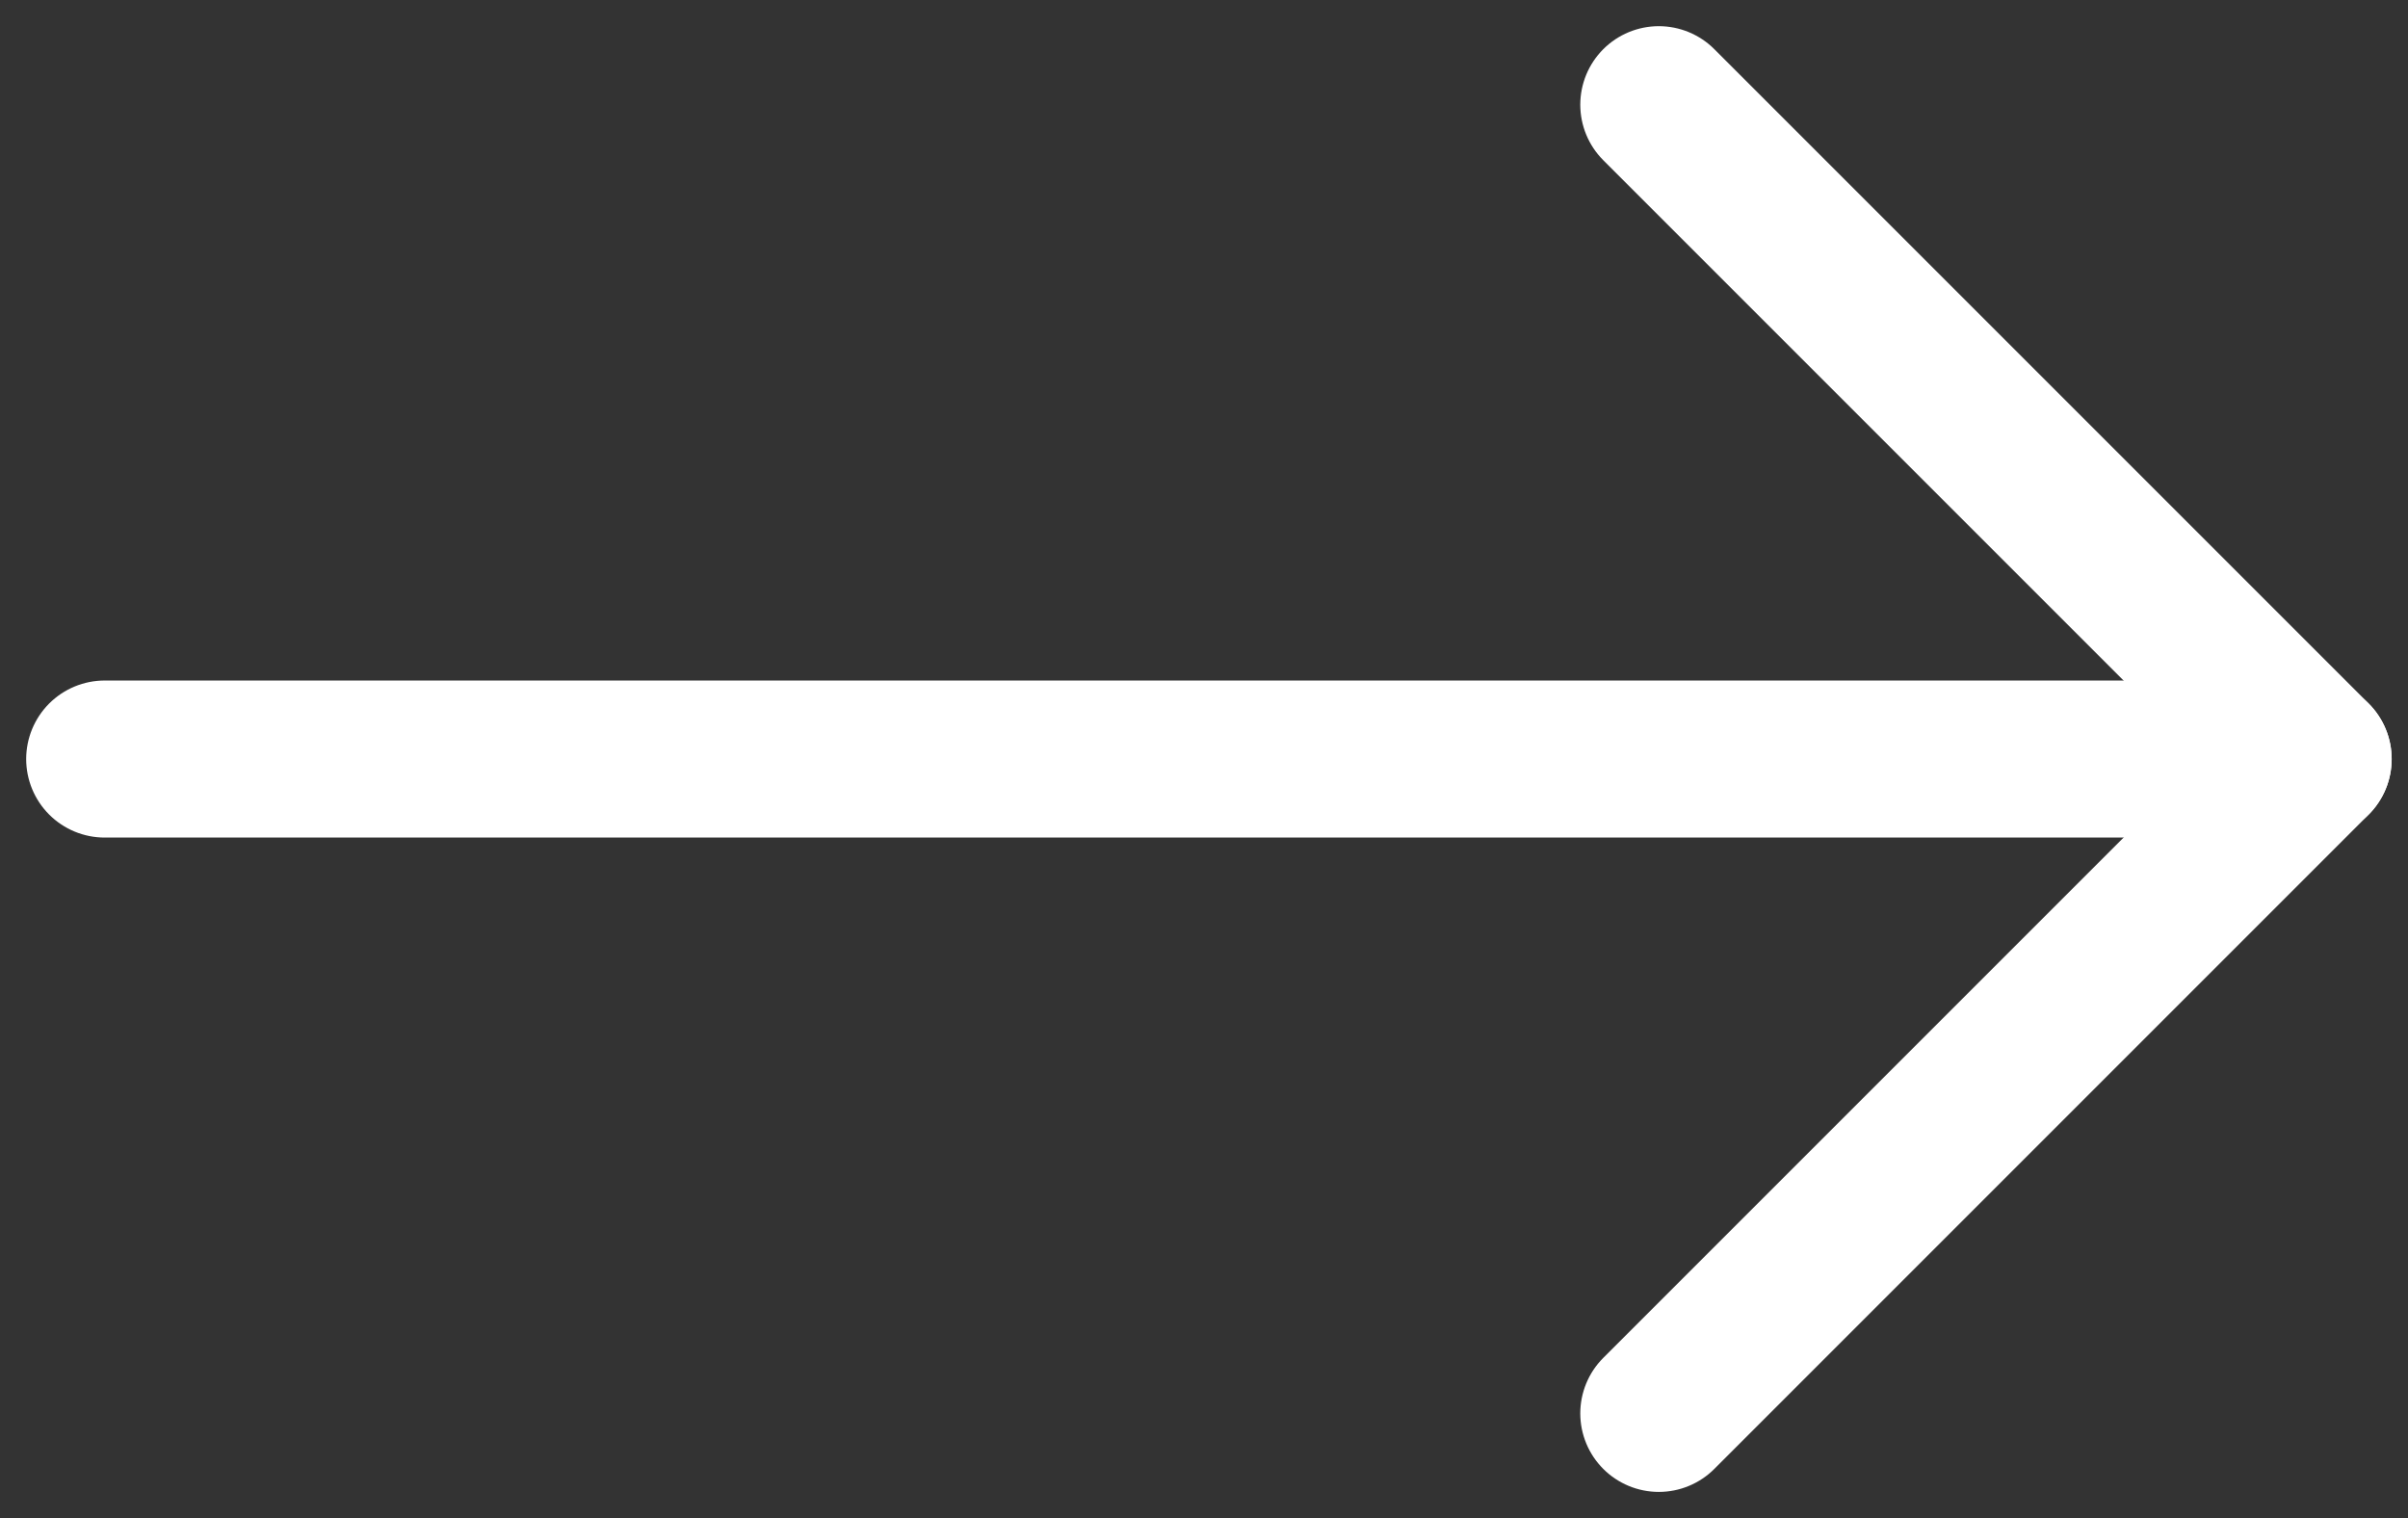
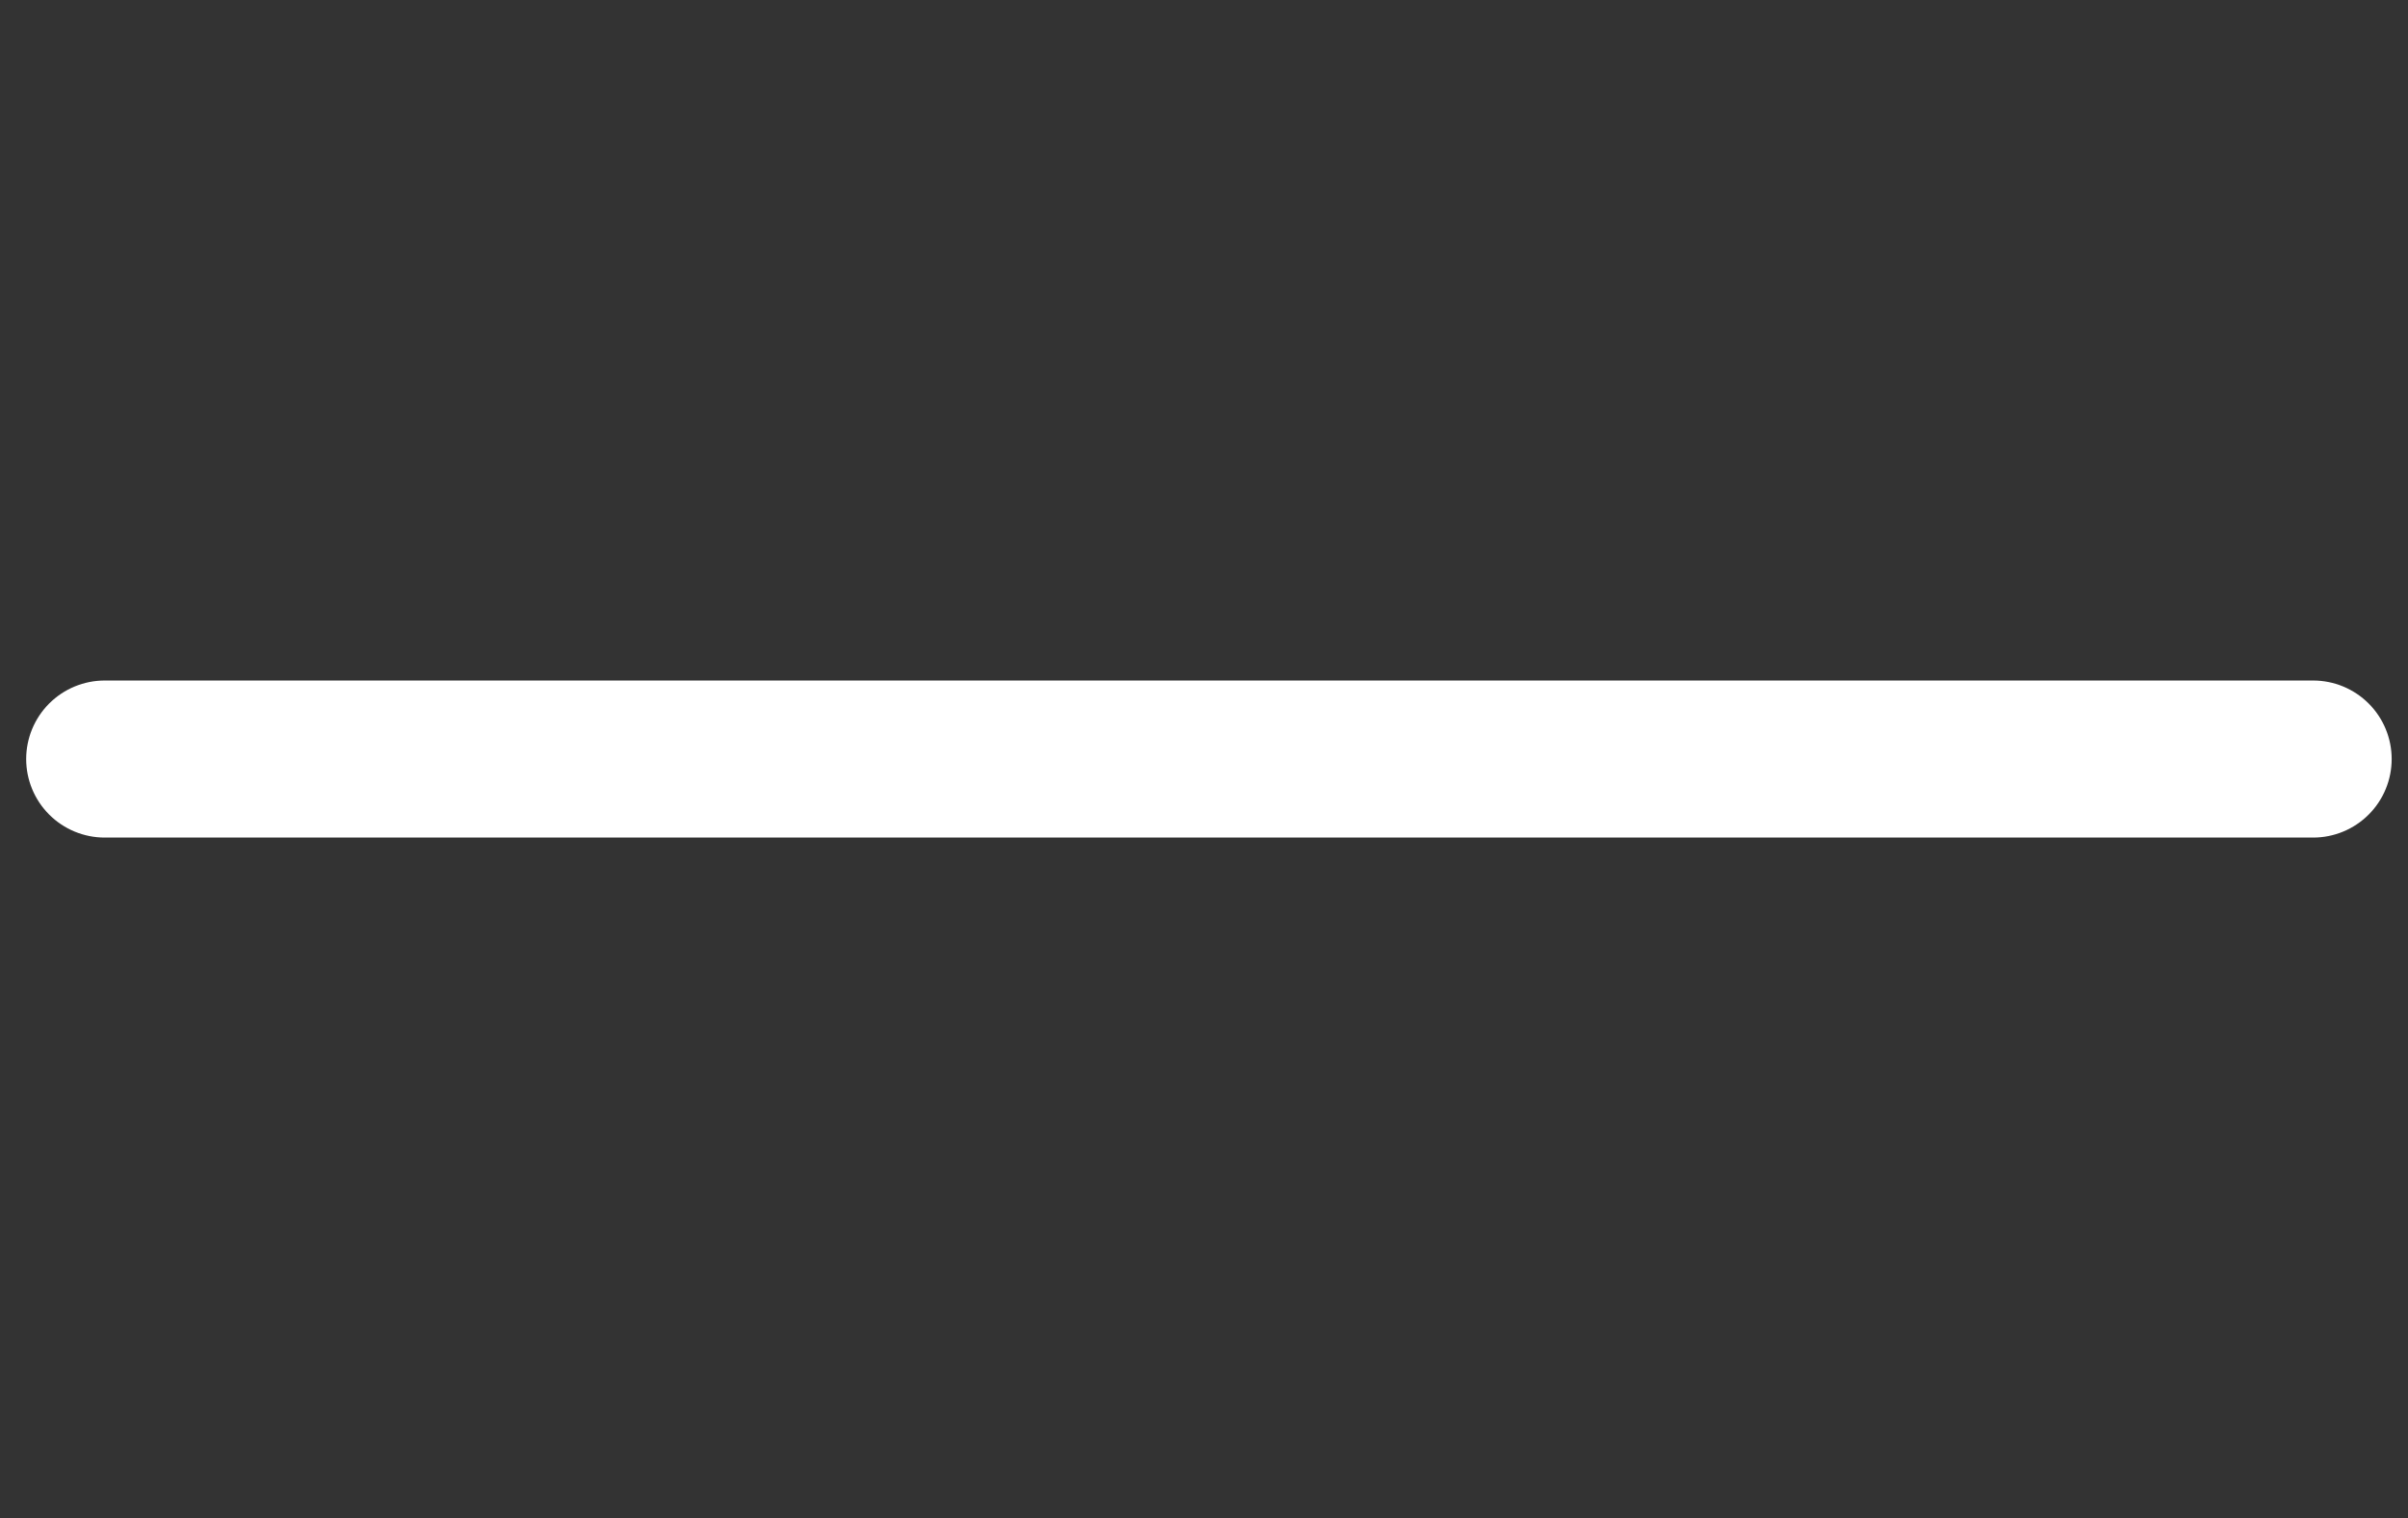
<svg xmlns="http://www.w3.org/2000/svg" width="46" height="29" viewBox="0 0 46 29" fill="none">
  <rect x="0" y="0" width="46" height="29" fill="#333333" stroke="none" />
  <path d="M2 14.5L44.188 14.5" stroke="white" stroke-width="3" stroke-linecap="round" stroke-linejoin="round" />
-   <path d="M31.688 2L44.188 14.5L31.688 27" stroke="white" stroke-width="3" stroke-linecap="round" stroke-linejoin="round" />
</svg>